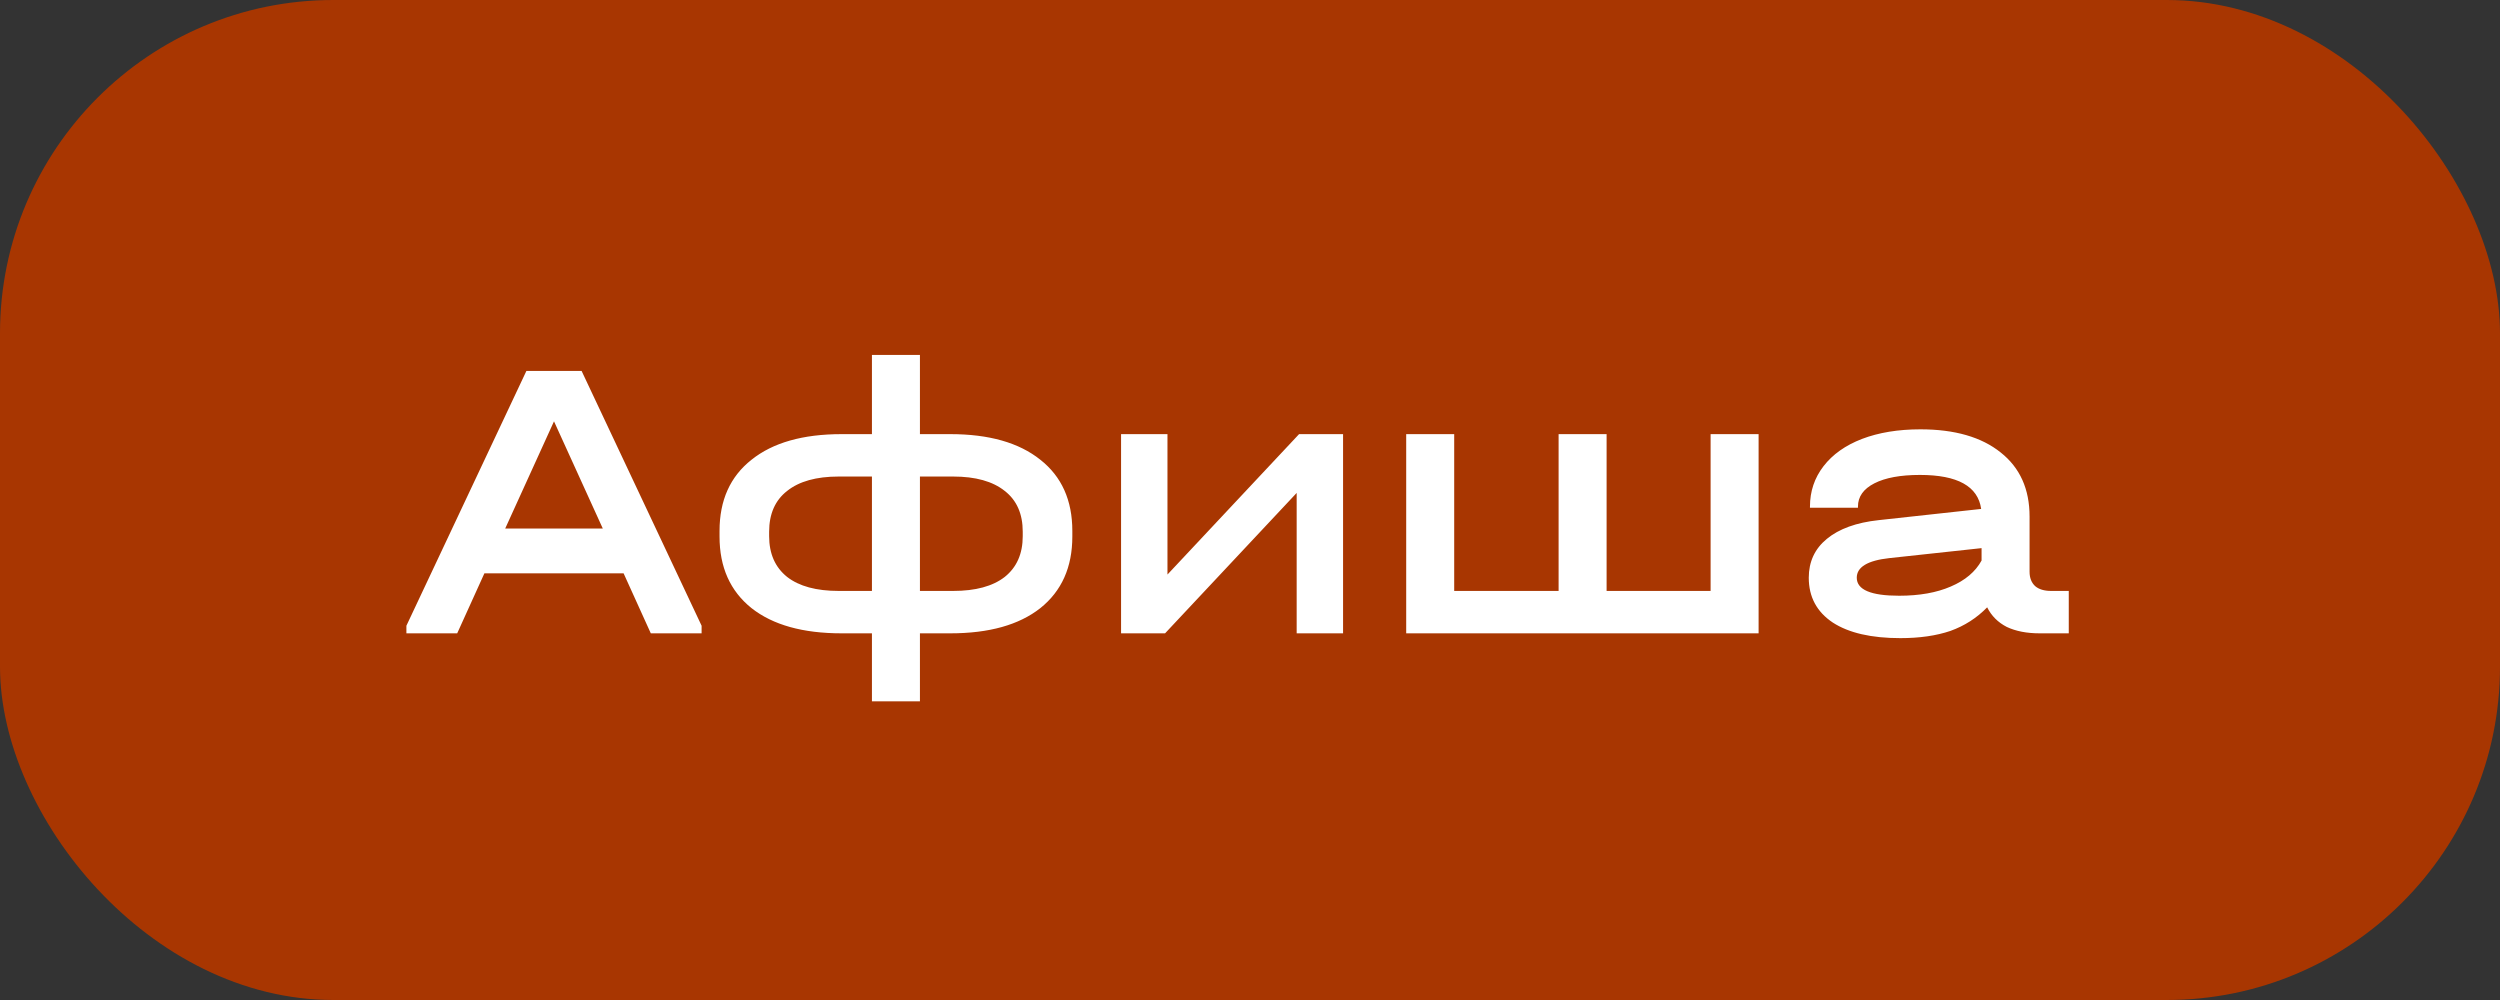
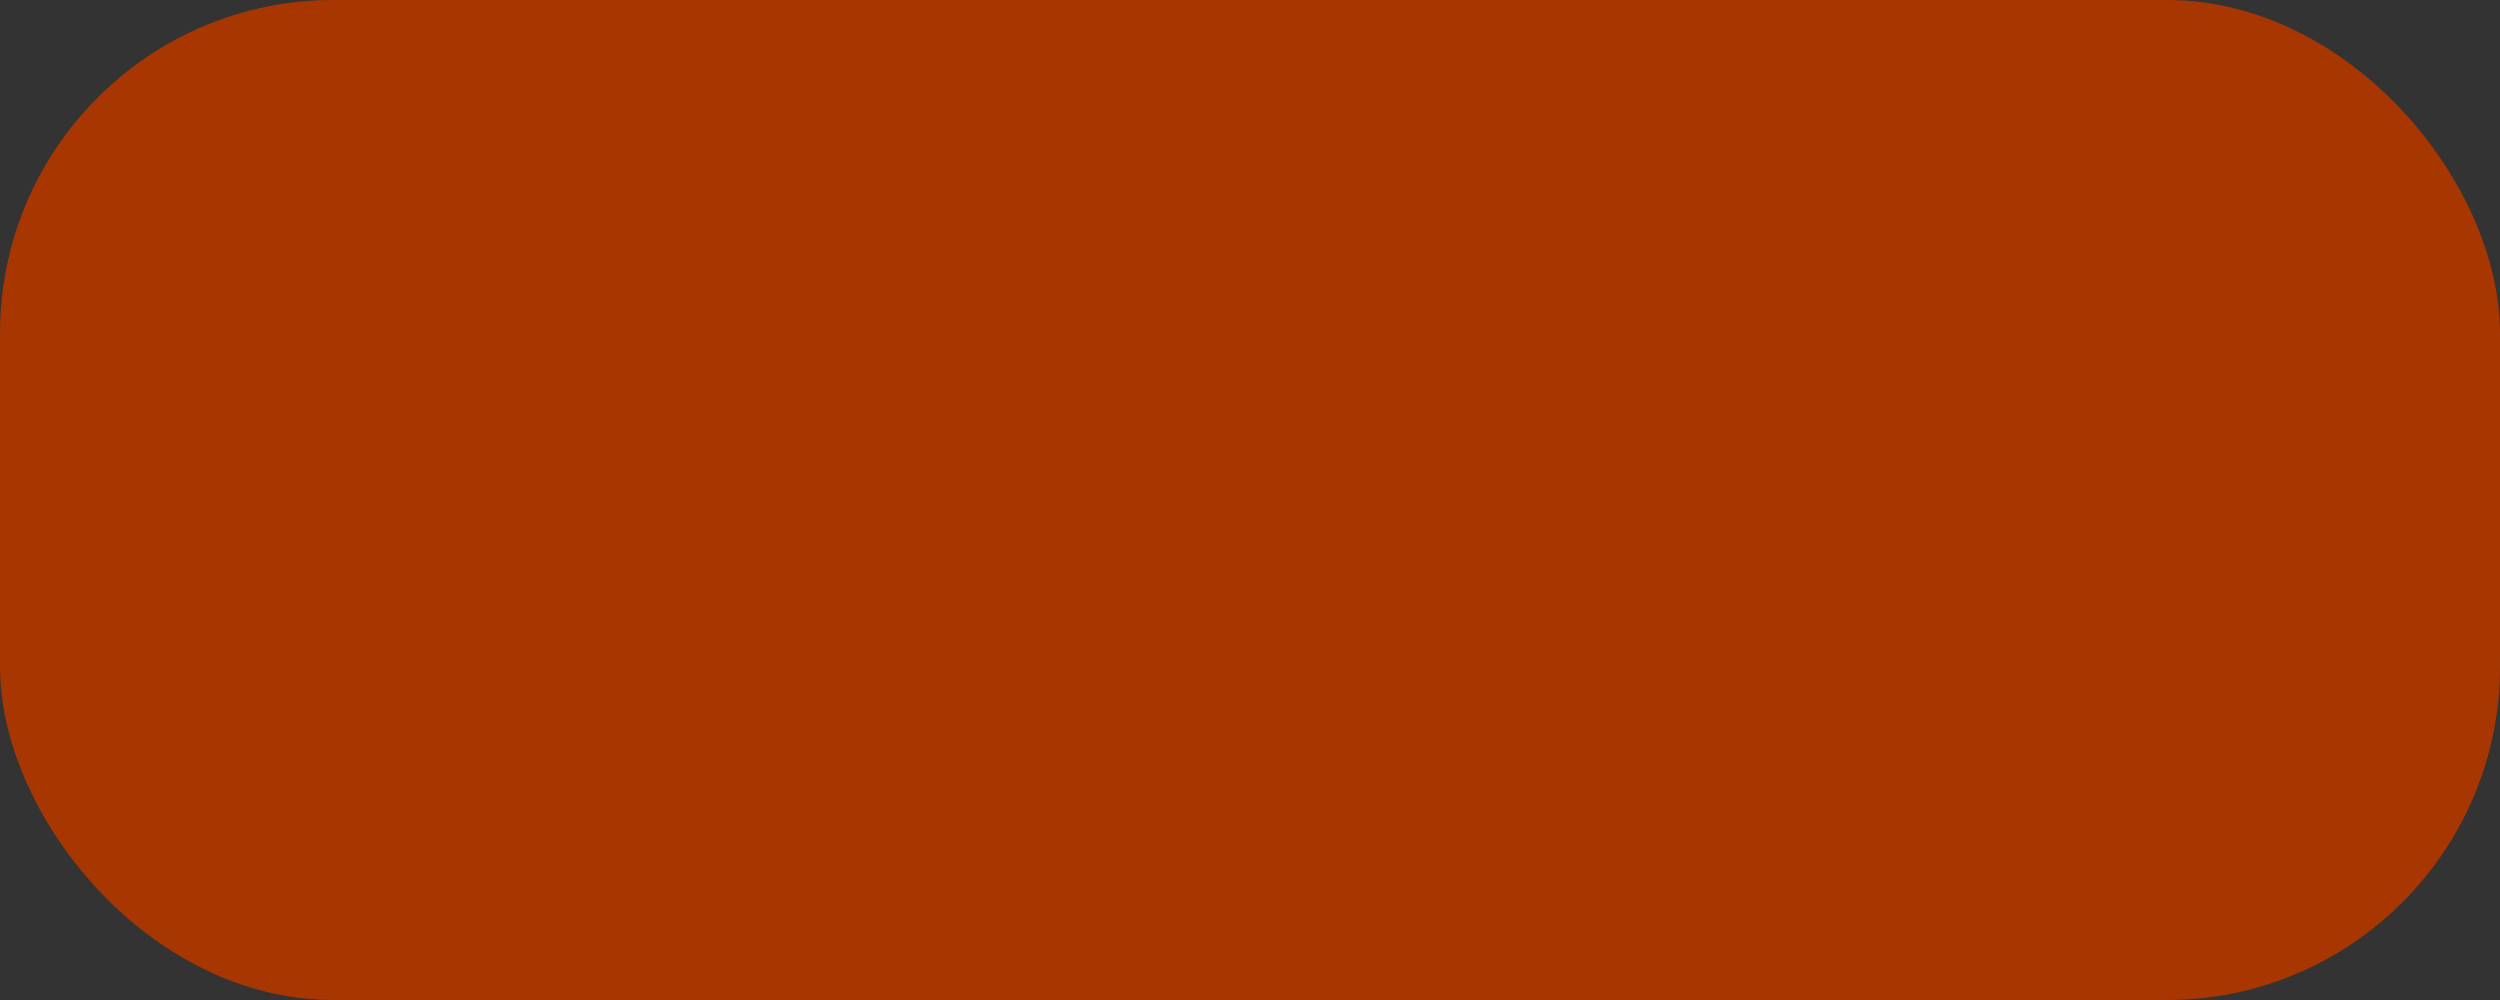
<svg xmlns="http://www.w3.org/2000/svg" width="75" height="30" viewBox="0 0 75 30" fill="none">
  <rect x="0" y="0" width="75" height="30" fill="#333333" stroke="none" />
  <rect width="75" height="30" rx="10" fill="#A83601" />
-   <path d="M21.048 18.772V19H19.524L18.708 17.2H14.532L13.716 19H12.192V18.772L15.792 11.128H17.448L21.048 18.772ZM18.084 15.856L16.62 12.64L15.156 15.856H18.084ZM28.51 13.024C29.67 13.024 30.57 13.28 31.21 13.792C31.85 14.296 32.17 15.008 32.17 15.928V16.096C32.17 17.016 31.85 17.732 31.21 18.244C30.57 18.748 29.67 19 28.51 19H27.598V21.04H26.158V19H25.246C24.086 19 23.186 18.748 22.546 18.244C21.906 17.732 21.586 17.016 21.586 16.096V15.928C21.586 15.008 21.906 14.296 22.546 13.792C23.186 13.28 24.086 13.024 25.246 13.024H26.158V10.648H27.598V13.024H28.51ZM26.158 17.728V14.296H25.162C24.49 14.296 23.974 14.44 23.614 14.728C23.254 15.008 23.074 15.416 23.074 15.952V16.084C23.074 16.612 23.254 17.02 23.614 17.308C23.974 17.588 24.49 17.728 25.162 17.728H26.158ZM30.682 15.952C30.682 15.416 30.502 15.008 30.142 14.728C29.782 14.44 29.266 14.296 28.594 14.296H27.598V17.728H28.594C29.266 17.728 29.782 17.588 30.142 17.308C30.502 17.02 30.682 16.612 30.682 16.084V15.952ZM35.024 13.024V17.236L38.972 13.024H40.292V19H38.9V14.788L34.952 19H33.632V13.024H35.024ZM43.626 13.024V17.728H46.758V13.024H48.198V17.728H51.318V13.024H52.758V19H42.186V13.024H43.626ZM62.063 17.728V19H61.187C60.803 19 60.475 18.936 60.203 18.808C59.939 18.672 59.743 18.476 59.615 18.22C59.303 18.54 58.935 18.776 58.511 18.928C58.087 19.072 57.587 19.144 57.011 19.144C56.139 19.144 55.463 18.988 54.983 18.676C54.503 18.356 54.263 17.908 54.263 17.332C54.263 16.852 54.443 16.464 54.803 16.168C55.171 15.864 55.691 15.676 56.363 15.604L59.435 15.268C59.339 14.588 58.727 14.248 57.599 14.248C57.015 14.248 56.559 14.332 56.231 14.5C55.903 14.668 55.739 14.9 55.739 15.196V15.232H54.299V15.196C54.299 14.74 54.435 14.336 54.707 13.984C54.979 13.632 55.363 13.36 55.859 13.168C56.363 12.976 56.947 12.88 57.611 12.88C58.643 12.88 59.447 13.112 60.023 13.576C60.599 14.032 60.887 14.672 60.887 15.496V17.152C60.887 17.336 60.943 17.48 61.055 17.584C61.167 17.68 61.327 17.728 61.535 17.728H62.063ZM56.975 17.872C57.583 17.872 58.099 17.78 58.523 17.596C58.955 17.412 59.263 17.152 59.447 16.816V16.444L56.675 16.744C56.027 16.816 55.703 17.012 55.703 17.332C55.703 17.692 56.127 17.872 56.975 17.872Z" fill="white" />
</svg>